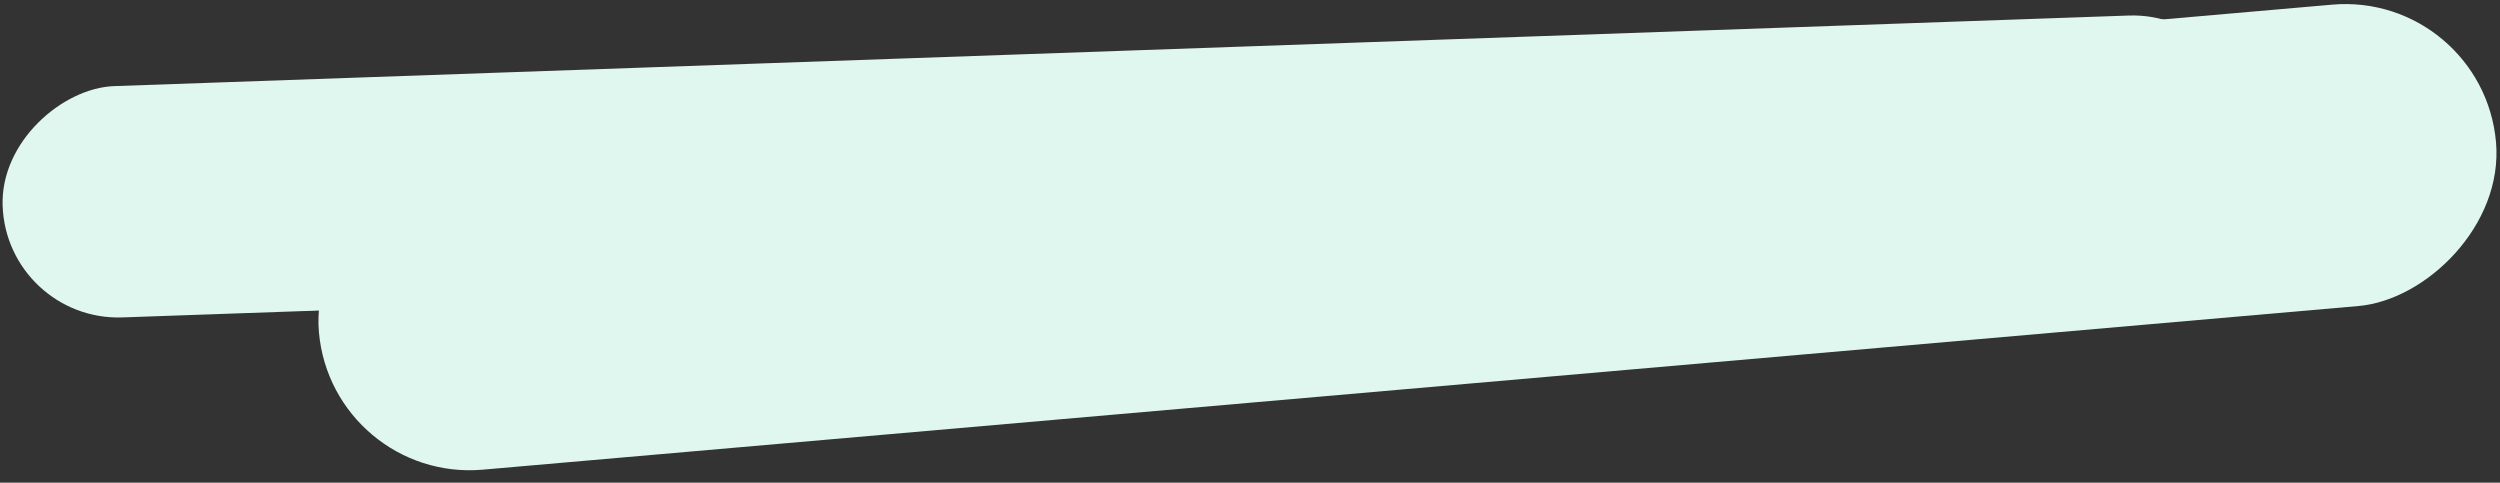
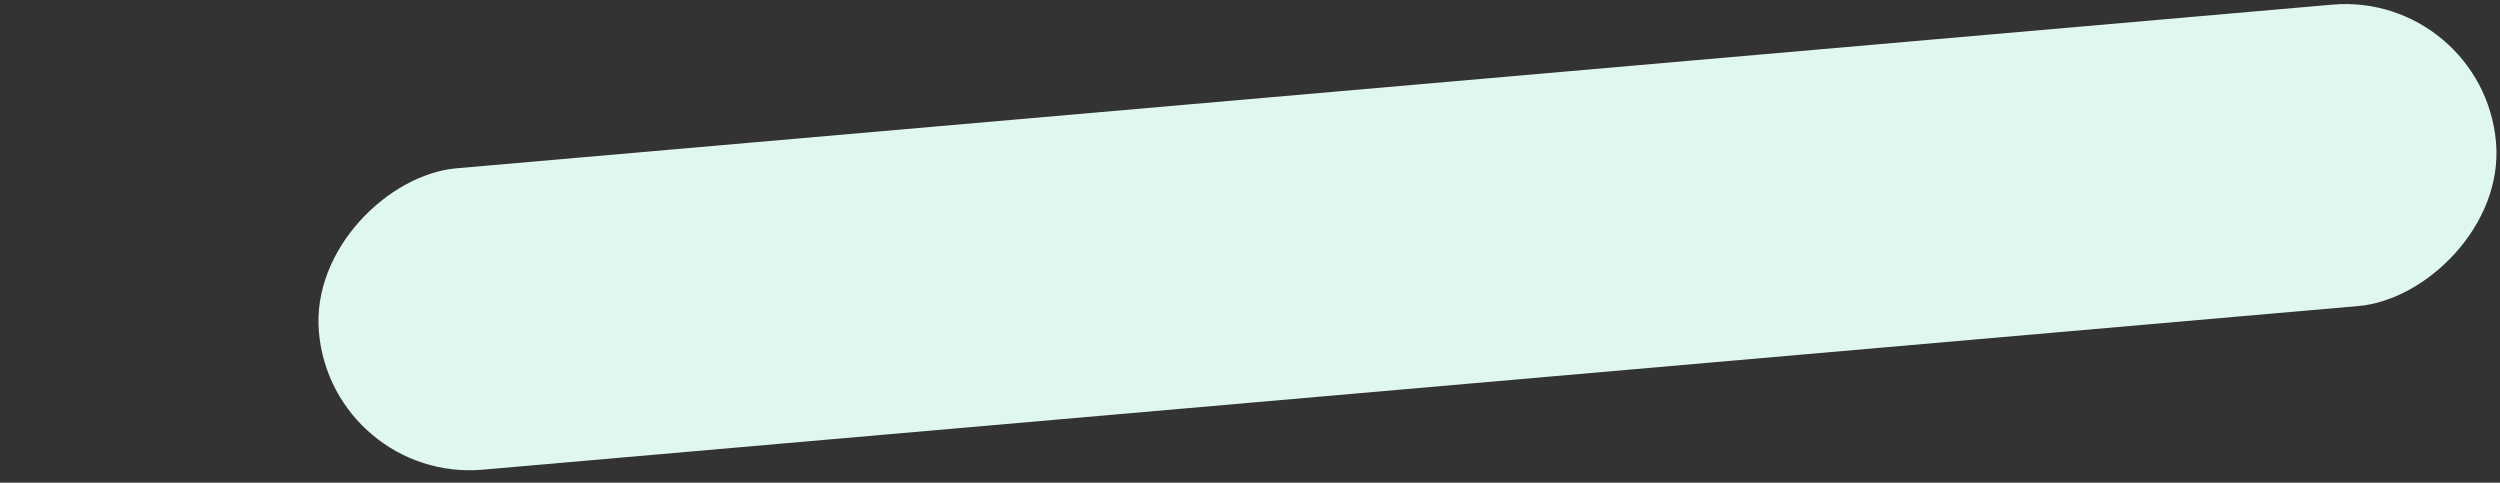
<svg xmlns="http://www.w3.org/2000/svg" width="202" height="39">
  <rect width="100%" height="100%" fill="#333333" stroke="none" />
  <g transform="matrix(.999 -.035 .035 .999 -.549 5.553)" fill="#dff7ee" fill-rule="evenodd">
    <rect transform="matrix(-.052 -.999 .999 -.052 102.056 132.138)" x="101.503" y="-70.647" width="24.444" height="176.584" rx="12.222" />
-     <rect transform="matrix(0 -1 1 0 80.089 102.29)" x="81.835" y="-79.716" width="18.708" height="181.632" rx="9.354" />
  </g>
</svg>